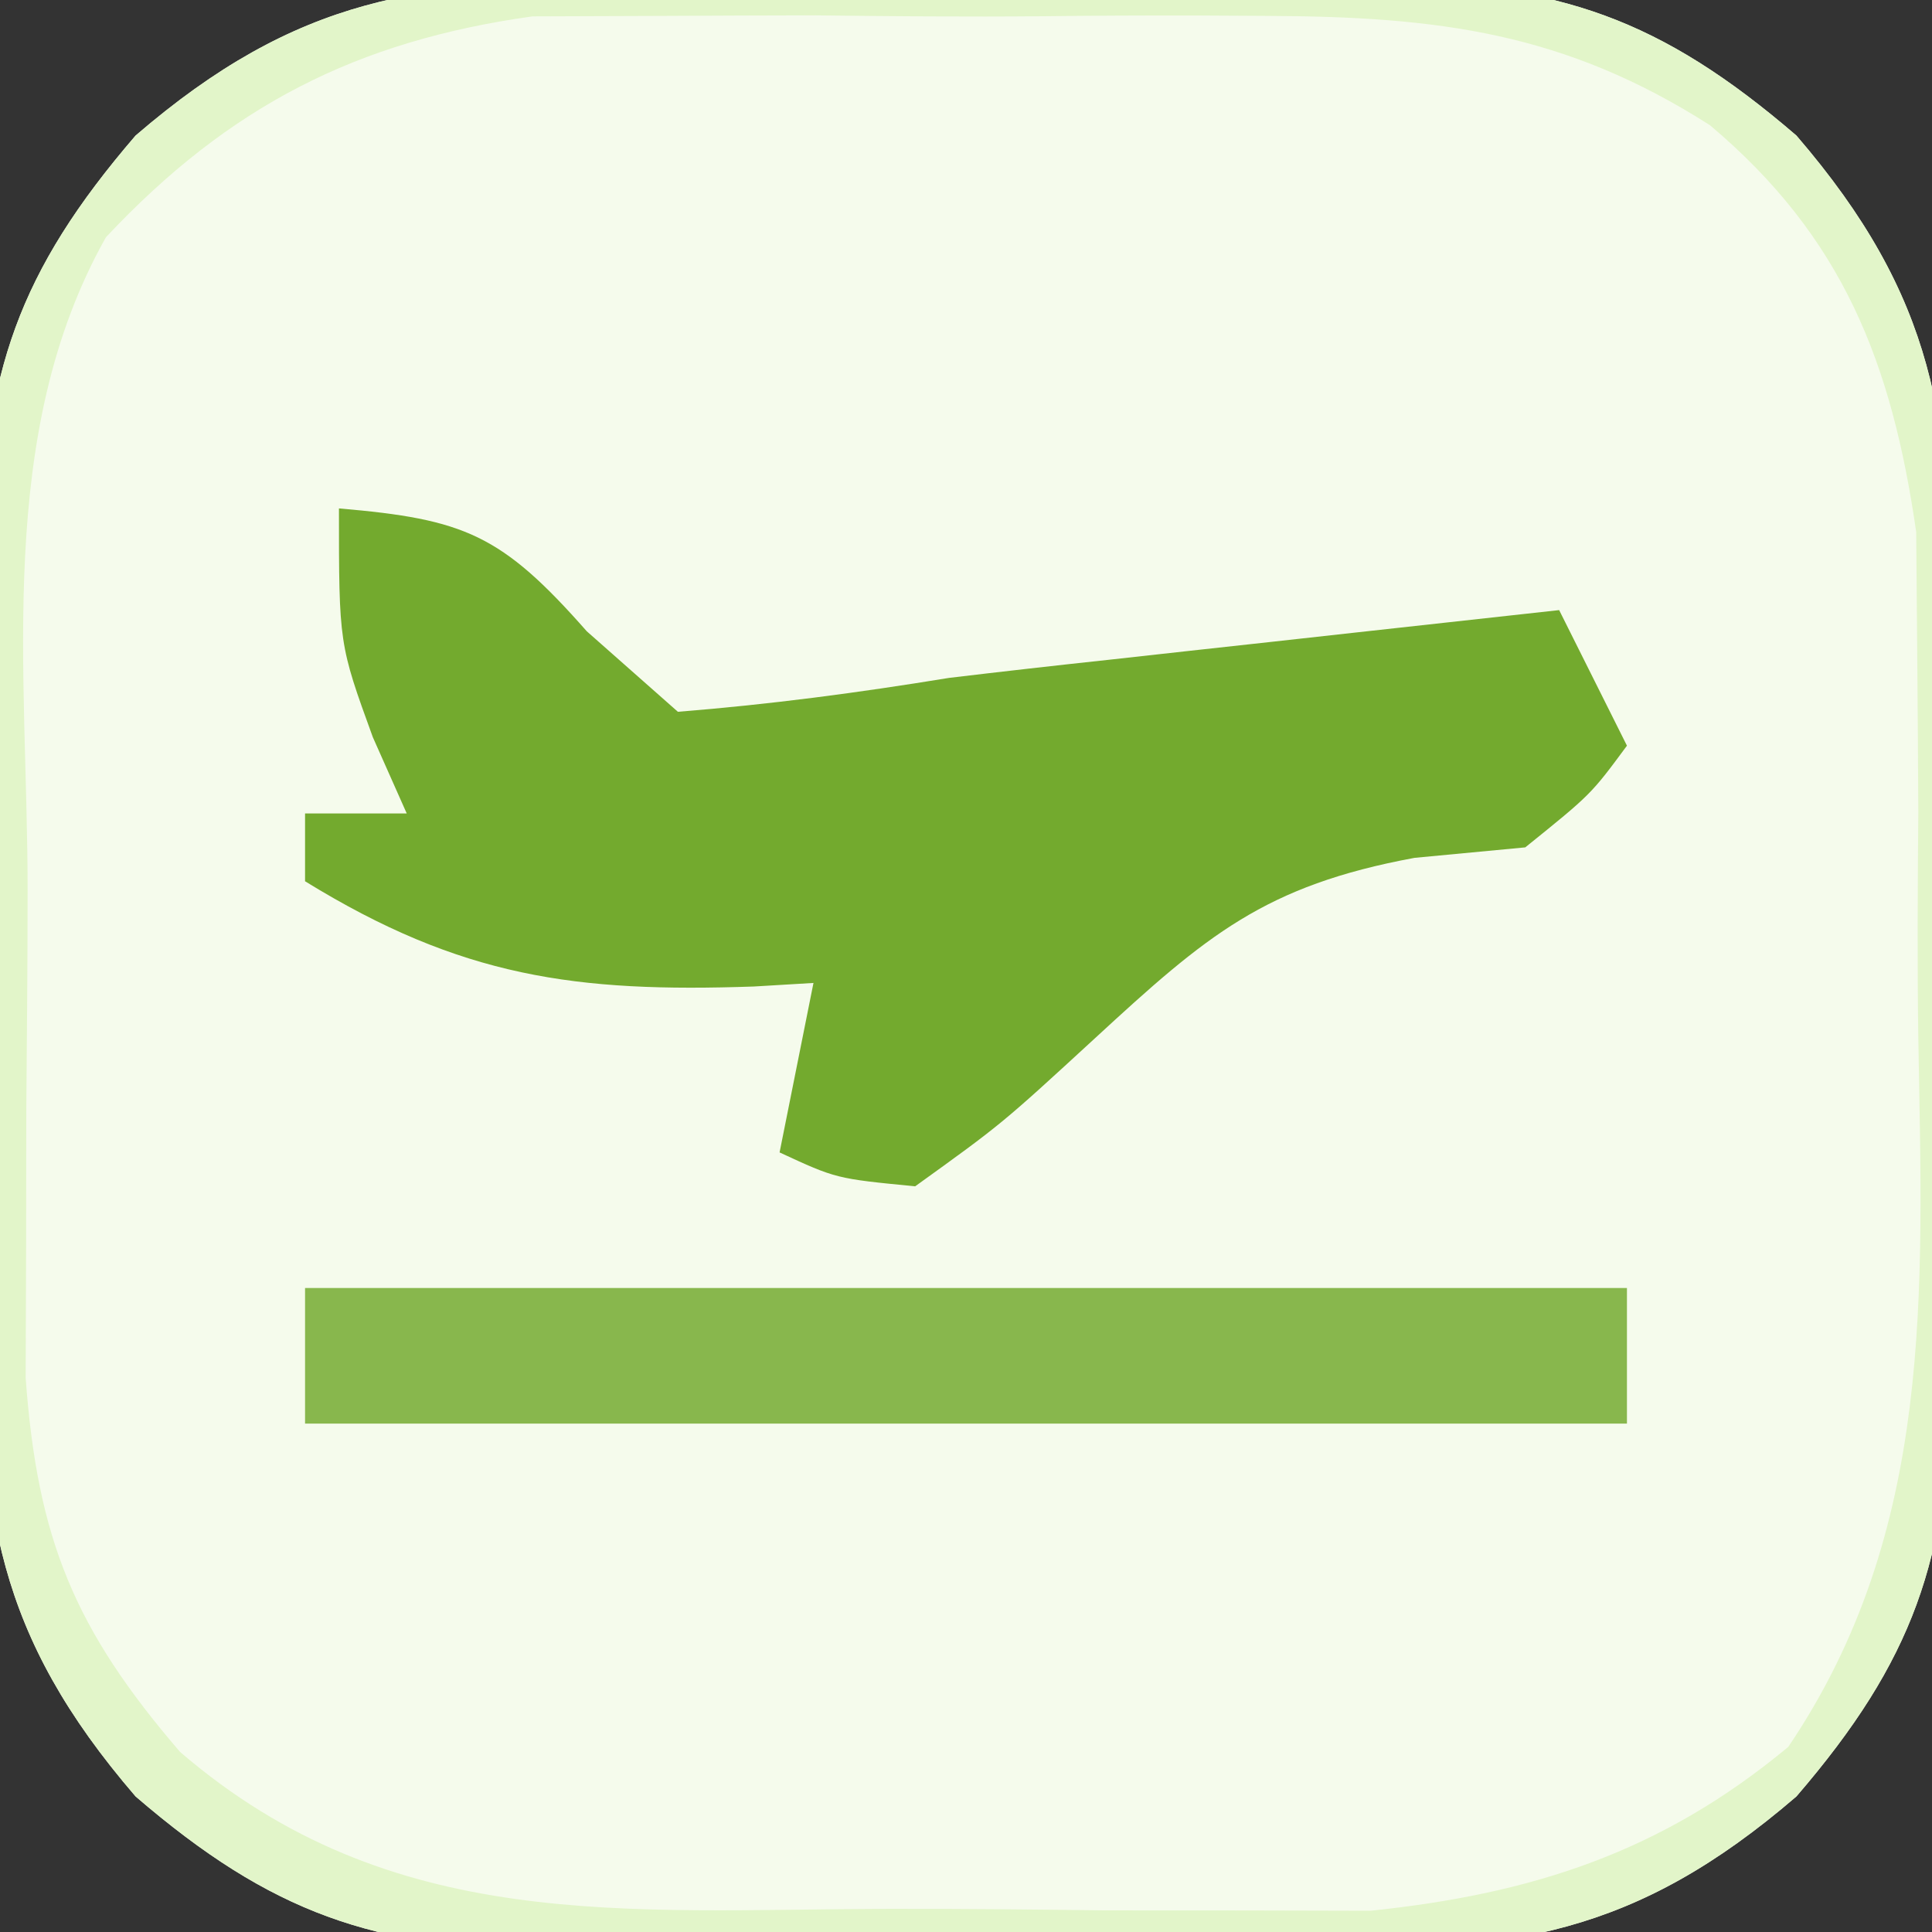
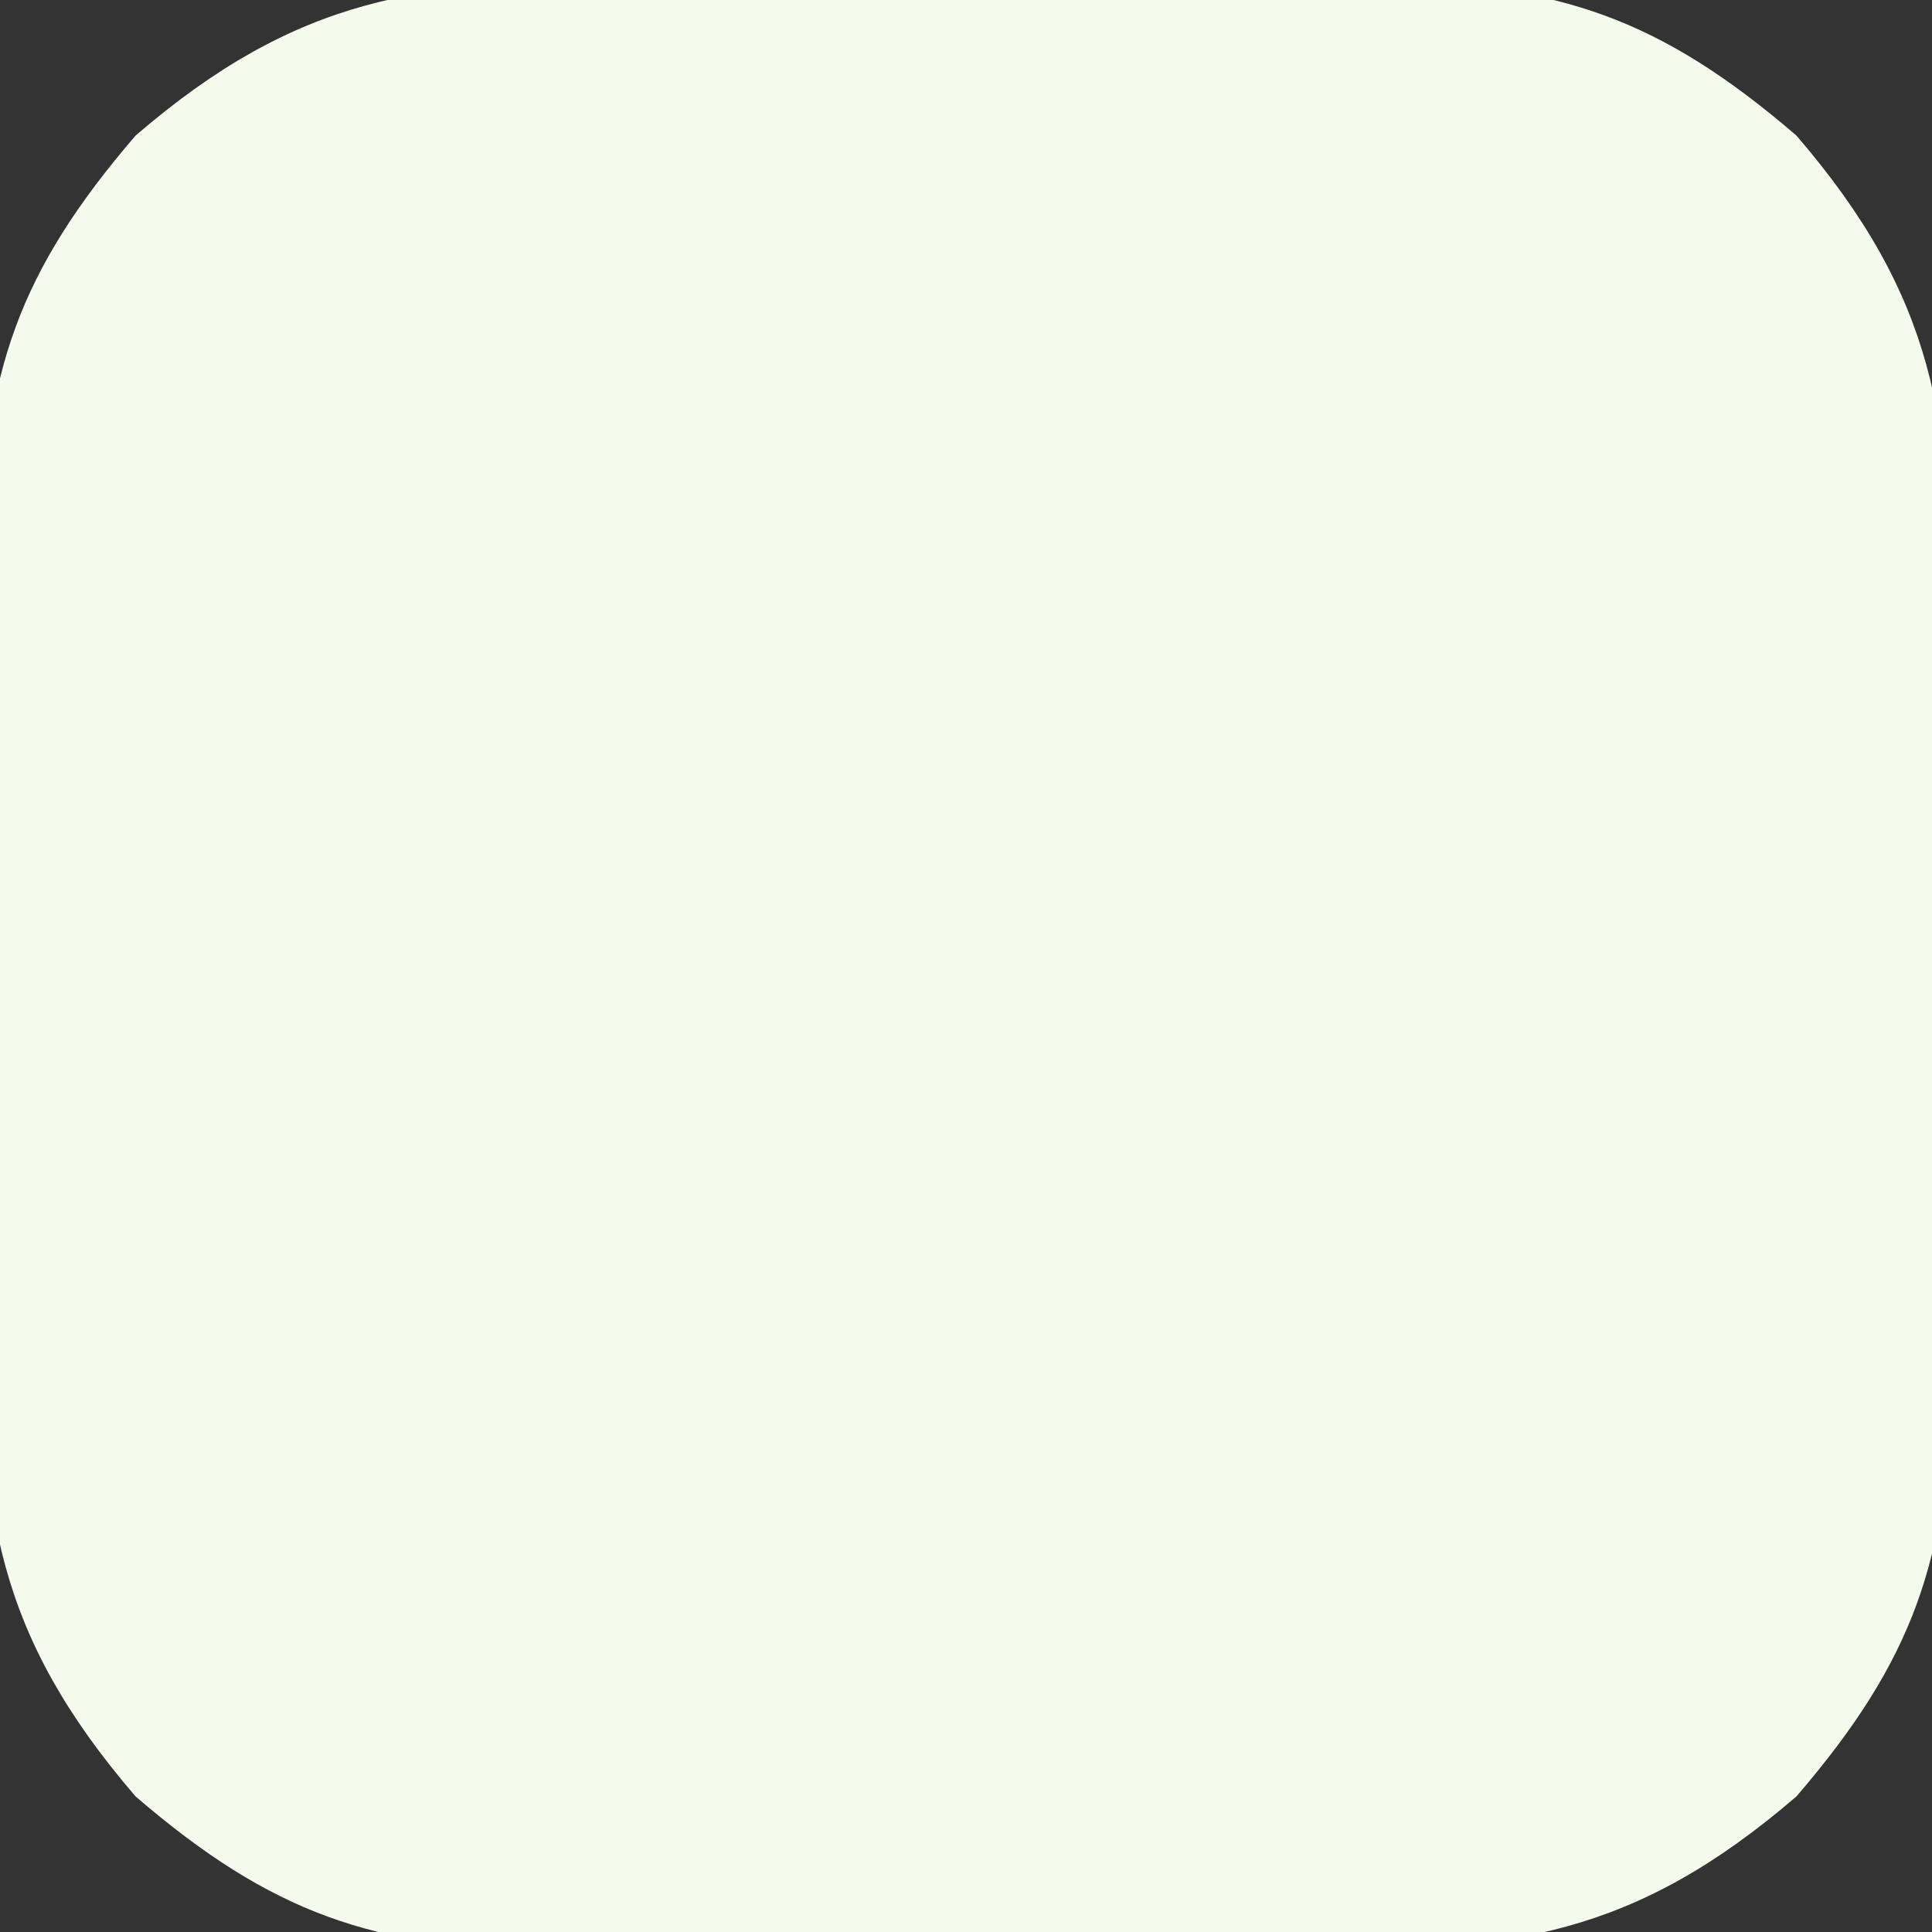
<svg xmlns="http://www.w3.org/2000/svg" width="57" height="57">
  <rect width="100%" height="100%" fill="#333333" stroke="none" />
  <path d="M0 0 C0.799 -0.004 1.597 -0.008 2.42 -0.012 C4.101 -0.014 5.782 -0.007 7.462 0.01 C10.024 0.031 12.583 0.01 15.145 -0.016 C16.784 -0.013 18.423 -0.008 20.062 0 C20.822 -0.008 21.582 -0.016 22.364 -0.025 C27.513 0.066 30.504 1.065 34.531 4.531 C38.645 9.311 39.127 12.968 39.062 19 C39.066 19.799 39.07 20.597 39.074 21.42 C39.077 23.101 39.07 24.782 39.053 26.462 C39.031 29.024 39.053 31.583 39.078 34.145 C39.075 35.784 39.07 37.423 39.062 39.062 C39.071 39.822 39.079 40.582 39.087 41.364 C38.997 46.513 37.997 49.504 34.531 53.531 C29.752 57.645 26.094 58.127 20.062 58.062 C19.264 58.066 18.465 58.07 17.643 58.074 C15.962 58.077 14.281 58.07 12.6 58.053 C10.038 58.031 7.48 58.053 4.918 58.078 C3.279 58.075 1.639 58.07 0 58.062 C-0.76 58.071 -1.519 58.079 -2.302 58.087 C-7.45 57.997 -10.442 56.997 -14.469 53.531 C-18.583 48.752 -19.064 45.094 -19 39.062 C-19.004 38.264 -19.008 37.465 -19.012 36.643 C-19.014 34.962 -19.007 33.281 -18.99 31.6 C-18.969 29.038 -18.99 26.48 -19.016 23.918 C-19.013 22.279 -19.008 20.639 -19 19 C-19.008 18.24 -19.016 17.481 -19.025 16.698 C-18.934 11.55 -17.935 8.558 -14.469 4.531 C-9.689 0.417 -6.032 -0.064 0 0 Z " fill="#F5FBEC" transform="translate(18.469,-0.531)" />
-   <path d="M0 0 C3.703 0.317 4.792 0.764 7.312 3.625 C8.199 4.409 9.086 5.192 10 6 C12.729 5.782 15.307 5.44 18 5 C19.572 4.812 21.145 4.634 22.719 4.465 C23.505 4.378 24.291 4.291 25.102 4.201 C26.289 4.071 26.289 4.071 27.5 3.938 C28.734 3.801 28.734 3.801 29.992 3.662 C31.995 3.441 33.997 3.22 36 3 C36.66 4.32 37.32 5.64 38 7 C36.938 8.438 36.938 8.438 35 10 C33.922 10.102 32.845 10.204 31.734 10.309 C27.301 11.13 25.595 12.6 22.312 15.625 C19.551 18.164 19.551 18.164 17 20 C14.668 19.773 14.668 19.773 13 19 C13.33 17.35 13.66 15.7 14 14 C13.13 14.052 13.13 14.052 12.242 14.105 C6.991 14.287 3.605 13.834 -1 11 C-1 10.34 -1 9.68 -1 9 C-0.01 9 0.98 9 2 9 C1.67 8.258 1.34 7.515 1 6.75 C0 4 0 4 0 0 Z " fill="#73AA2E" transform="translate(10,15)" />
-   <path d="M0 0 C0.799 -0.004 1.597 -0.008 2.42 -0.012 C4.101 -0.014 5.782 -0.007 7.462 0.01 C10.024 0.031 12.583 0.01 15.145 -0.016 C16.784 -0.013 18.423 -0.008 20.062 0 C20.822 -0.008 21.582 -0.016 22.364 -0.025 C27.513 0.066 30.504 1.065 34.531 4.531 C38.645 9.311 39.127 12.968 39.062 19 C39.066 19.799 39.07 20.597 39.074 21.42 C39.077 23.101 39.07 24.782 39.053 26.462 C39.031 29.024 39.053 31.583 39.078 34.145 C39.075 35.784 39.07 37.423 39.062 39.062 C39.071 39.822 39.079 40.582 39.087 41.364 C38.997 46.513 37.997 49.504 34.531 53.531 C29.752 57.645 26.094 58.127 20.062 58.062 C19.264 58.066 18.465 58.07 17.643 58.074 C15.962 58.077 14.281 58.07 12.6 58.053 C10.038 58.031 7.48 58.053 4.918 58.078 C3.279 58.075 1.639 58.07 0 58.062 C-0.76 58.071 -1.519 58.079 -2.302 58.087 C-7.45 57.997 -10.442 56.997 -14.469 53.531 C-18.583 48.752 -19.064 45.094 -19 39.062 C-19.004 38.264 -19.008 37.465 -19.012 36.643 C-19.014 34.962 -19.007 33.281 -18.99 31.6 C-18.969 29.038 -18.99 26.48 -19.016 23.918 C-19.013 22.279 -19.008 20.639 -19 19 C-19.008 18.24 -19.016 17.481 -19.025 16.698 C-18.934 11.55 -17.935 8.558 -14.469 4.531 C-9.689 0.417 -6.032 -0.064 0 0 Z M-15.344 7.531 C-18.619 13.353 -17.655 20.326 -17.654 26.803 C-17.656 28.958 -17.674 31.113 -17.693 33.268 C-17.696 34.646 -17.698 36.024 -17.699 37.402 C-17.703 38.649 -17.707 39.897 -17.712 41.181 C-17.365 45.955 -16.266 48.604 -13.156 52.219 C-6.918 57.586 -0.032 56.871 7.769 56.847 C9.893 56.844 12.016 56.867 14.141 56.893 C15.508 56.895 16.875 56.896 18.242 56.895 C19.472 56.898 20.703 56.9 21.97 56.904 C26.722 56.407 30.538 55.188 34.289 52.071 C38.607 45.69 38.254 38.625 38.128 31.213 C38.094 28.97 38.108 26.73 38.127 24.486 C38.12 23.042 38.11 21.597 38.098 20.152 C38.087 18.857 38.076 17.562 38.065 16.228 C37.344 11.232 35.905 7.529 31.978 4.224 C27.7 1.493 23.975 1.018 18.875 1 C17.816 0.994 17.816 0.994 16.736 0.988 C15.253 0.986 13.771 0.993 12.289 1.01 C10.036 1.031 7.787 1.01 5.535 0.984 C4.086 0.987 2.637 0.992 1.188 1 C-0.764 1.007 -0.764 1.007 -2.756 1.014 C-7.935 1.736 -11.708 3.653 -15.344 7.531 Z " fill="#E2F5C9" transform="translate(18.469,-0.531)" />
-   <path d="M0 0 C12.87 0 25.74 0 39 0 C39 1.32 39 2.64 39 4 C26.13 4 13.26 4 0 4 C0 2.68 0 1.36 0 0 Z " fill="#88B74D" transform="translate(9,38)" />
</svg>